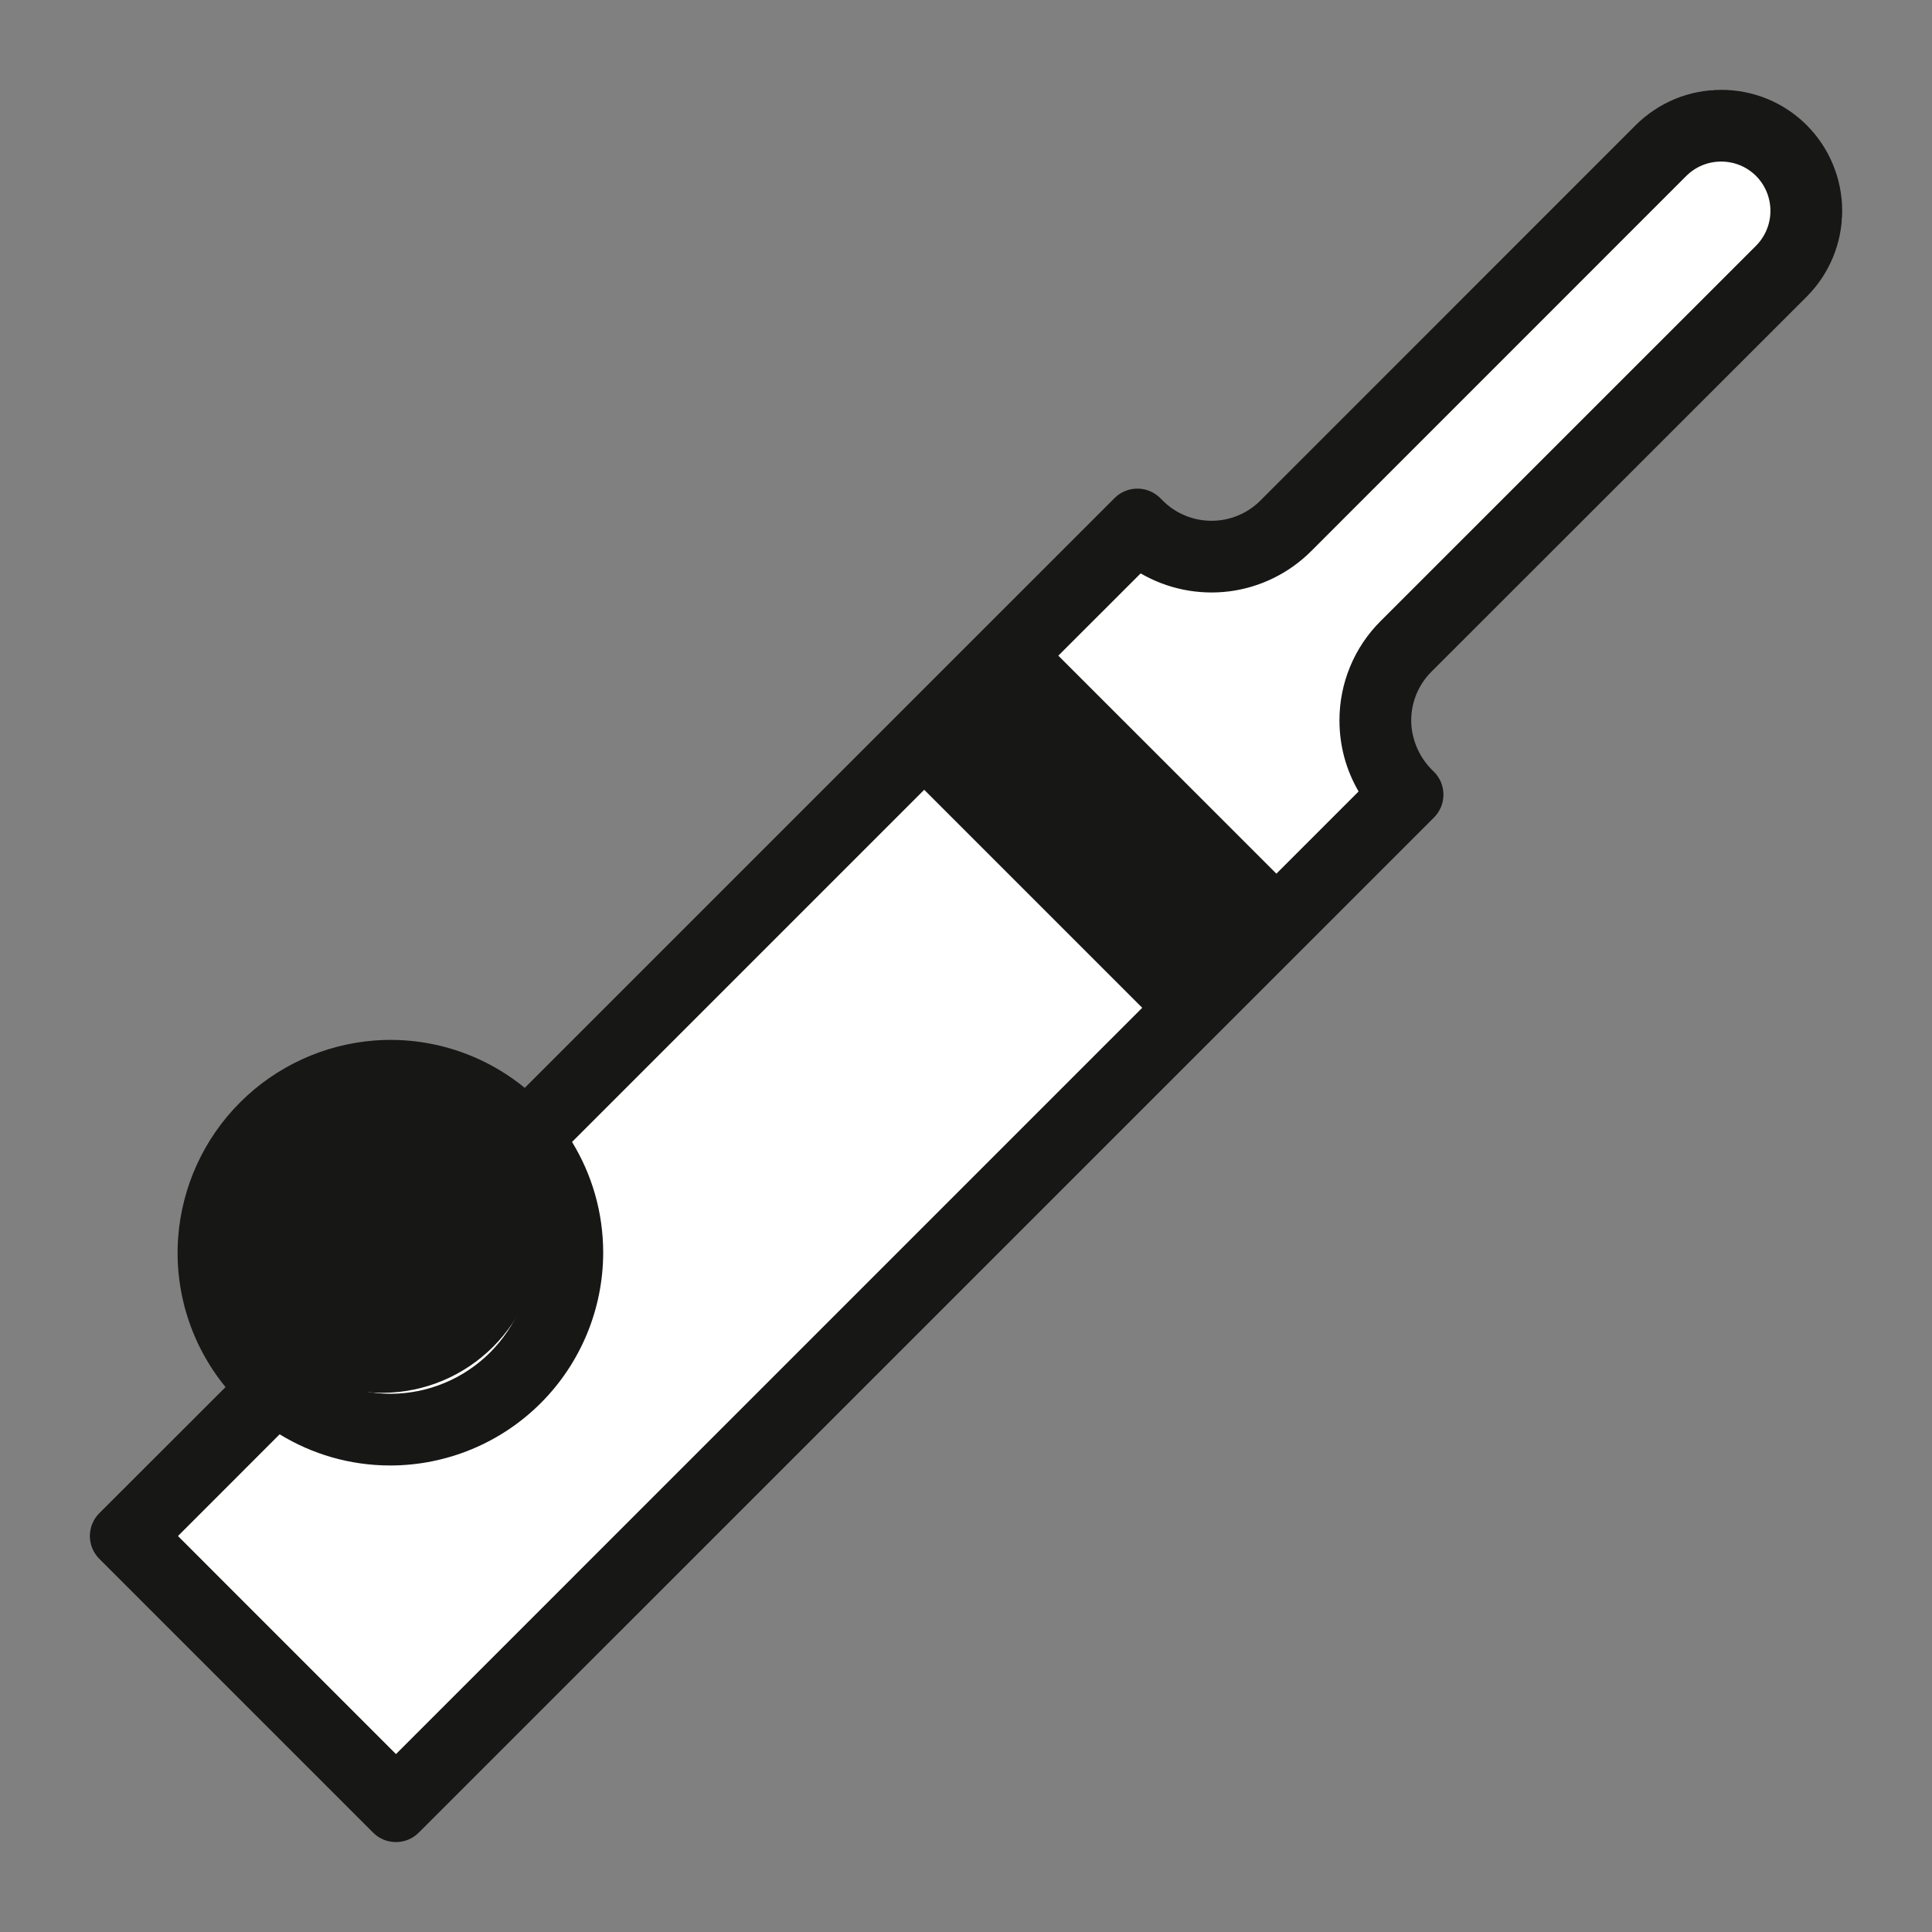
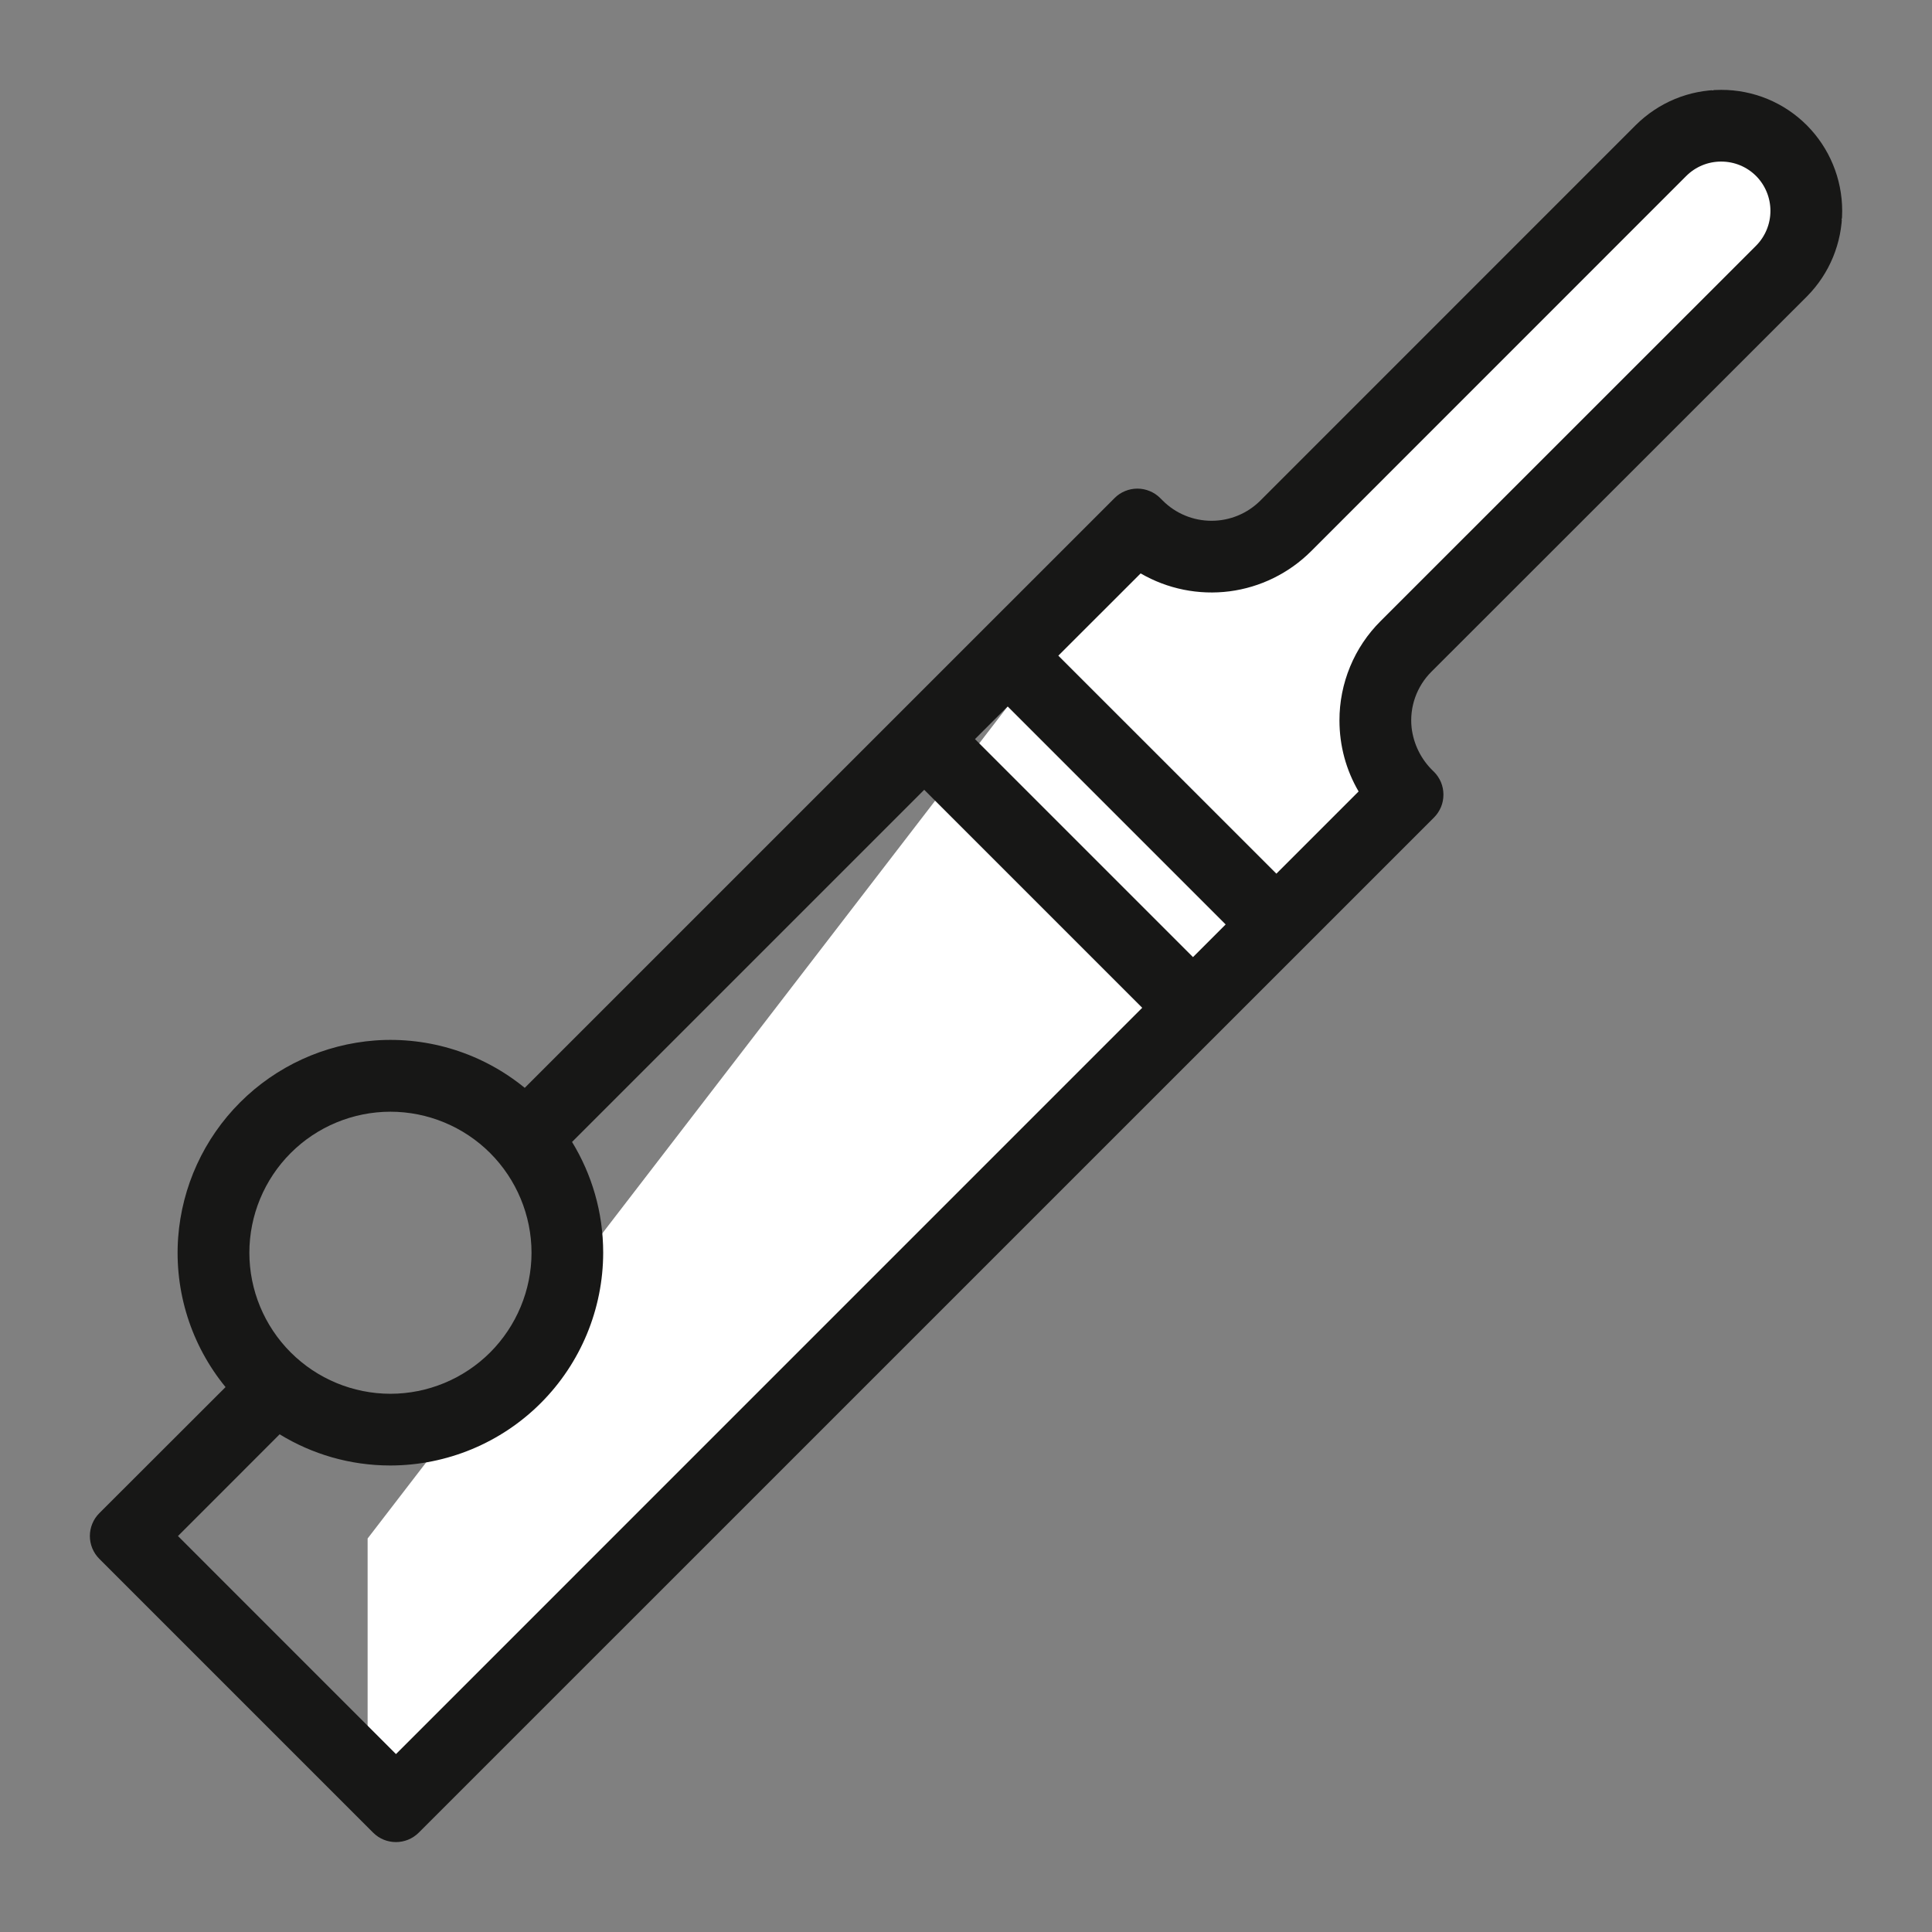
<svg xmlns="http://www.w3.org/2000/svg" width="43" height="43" viewBox="0 0 43 43" fill="none">
  <rect x="0" y="0" width="43" height="43" fill="#808080" stroke="none" />
-   <path d="M8.182 40L3 34.818V34.242L25.454 11.788H28.334L38.12 2L41 4.879L30.636 15.242V17.545L8.182 40Z" fill="white" />
-   <path d="M8.5 31C10.433 31 12 29.433 12 27.5C12 25.567 10.433 24 8.5 24C6.567 24 5 25.567 5 27.5C5 29.433 6.567 31 8.5 31Z" fill="#171716" />
-   <path d="M21.408 16.711L22.872 15.265L27.787 20.239L26.323 21.686L21.408 16.711Z" fill="#171716" />
+   <path d="M8.182 40V34.242L25.454 11.788H28.334L38.12 2L41 4.879L30.636 15.242V17.545L8.182 40Z" fill="white" />
  <path d="M40.215 6.599C40.719 6.093 41.001 5.407 41.001 4.693C41.001 3.978 40.717 3.293 40.213 2.787C39.963 2.537 39.666 2.338 39.339 2.203C39.012 2.068 38.661 1.999 38.308 2C37.59 2 36.914 2.28 36.403 2.788L28.051 11.142C27.762 11.43 27.372 11.591 26.965 11.591C26.557 11.591 26.167 11.43 25.879 11.142L25.823 11.086C25.756 11.019 25.677 10.966 25.589 10.93C25.502 10.894 25.409 10.875 25.314 10.875C25.22 10.875 25.126 10.894 25.039 10.93C24.952 10.966 24.872 11.019 24.806 11.086L11.679 24.212C10.745 23.448 9.554 23.07 8.351 23.157C7.215 23.242 6.148 23.731 5.343 24.536C4.538 25.341 4.049 26.409 3.965 27.544C3.878 28.747 4.255 29.938 5.02 30.872L2.211 33.678C2.144 33.745 2.091 33.824 2.055 33.911C2.019 33.999 2 34.092 2 34.187C2 34.281 2.019 34.374 2.055 34.462C2.091 34.549 2.144 34.628 2.211 34.695L8.304 40.788C8.584 41.069 9.04 41.069 9.321 40.788L31.916 18.195C31.983 18.128 32.035 18.049 32.072 17.962C32.108 17.875 32.126 17.781 32.126 17.686C32.126 17.592 32.108 17.499 32.072 17.411C32.035 17.324 31.983 17.245 31.916 17.178L31.889 17.152C31.627 16.897 31.461 16.561 31.418 16.198C31.393 15.97 31.42 15.74 31.496 15.524C31.573 15.308 31.696 15.112 31.859 14.95L40.215 6.599ZM22.427 15.723L27.279 20.575L26.552 21.302L21.7 16.45L22.427 15.723ZM8.69 24.743C9.522 24.744 10.32 25.075 10.909 25.663C11.497 26.252 11.829 27.05 11.83 27.882C11.829 28.714 11.497 29.512 10.909 30.101C10.32 30.689 9.522 31.02 8.69 31.021C7.857 31.02 7.059 30.689 6.47 30.1C5.882 29.512 5.55 28.713 5.55 27.881C5.551 27.049 5.882 26.251 6.471 25.662C7.059 25.074 7.857 24.744 8.69 24.743ZM3.961 34.187L6.224 31.923C6.943 32.363 7.786 32.617 8.689 32.617C9.944 32.615 11.148 32.116 12.036 31.228C12.924 30.34 13.423 29.137 13.425 27.881C13.425 26.978 13.171 26.135 12.732 25.416L20.57 17.578L25.422 22.43L8.813 39.04L3.962 34.188L3.961 34.187ZM30.729 13.822C30.437 14.112 30.206 14.457 30.049 14.837C29.892 15.217 29.811 15.624 29.812 16.035C29.812 16.599 29.96 17.14 30.238 17.615L28.408 19.445L23.555 14.593L25.387 12.762C25.985 13.109 26.68 13.249 27.366 13.161C28.052 13.072 28.689 12.758 29.179 12.27L37.53 3.917C37.738 3.71 38.014 3.596 38.307 3.596C38.601 3.596 38.877 3.71 39.084 3.916C39.289 4.122 39.404 4.402 39.404 4.693C39.404 4.983 39.289 5.263 39.084 5.469L30.729 13.822Z" fill="#171716" />
</svg>